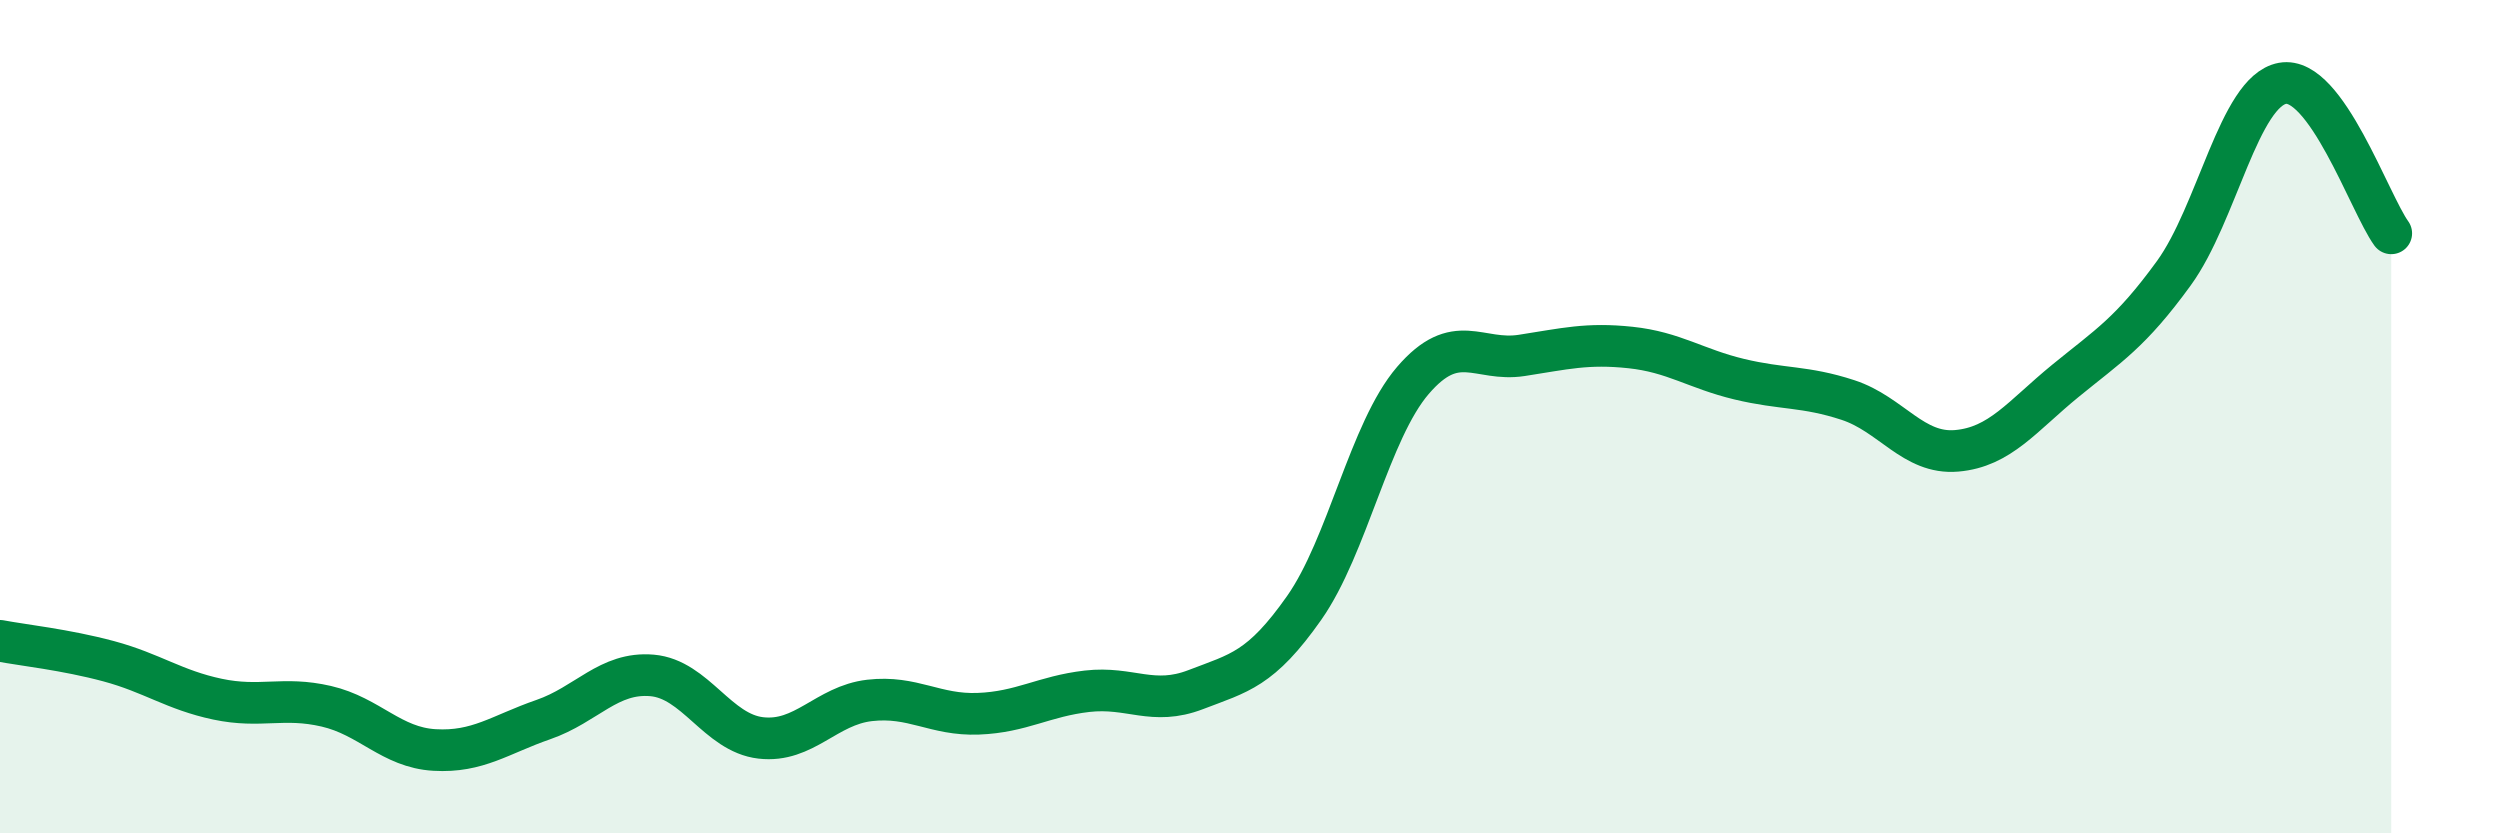
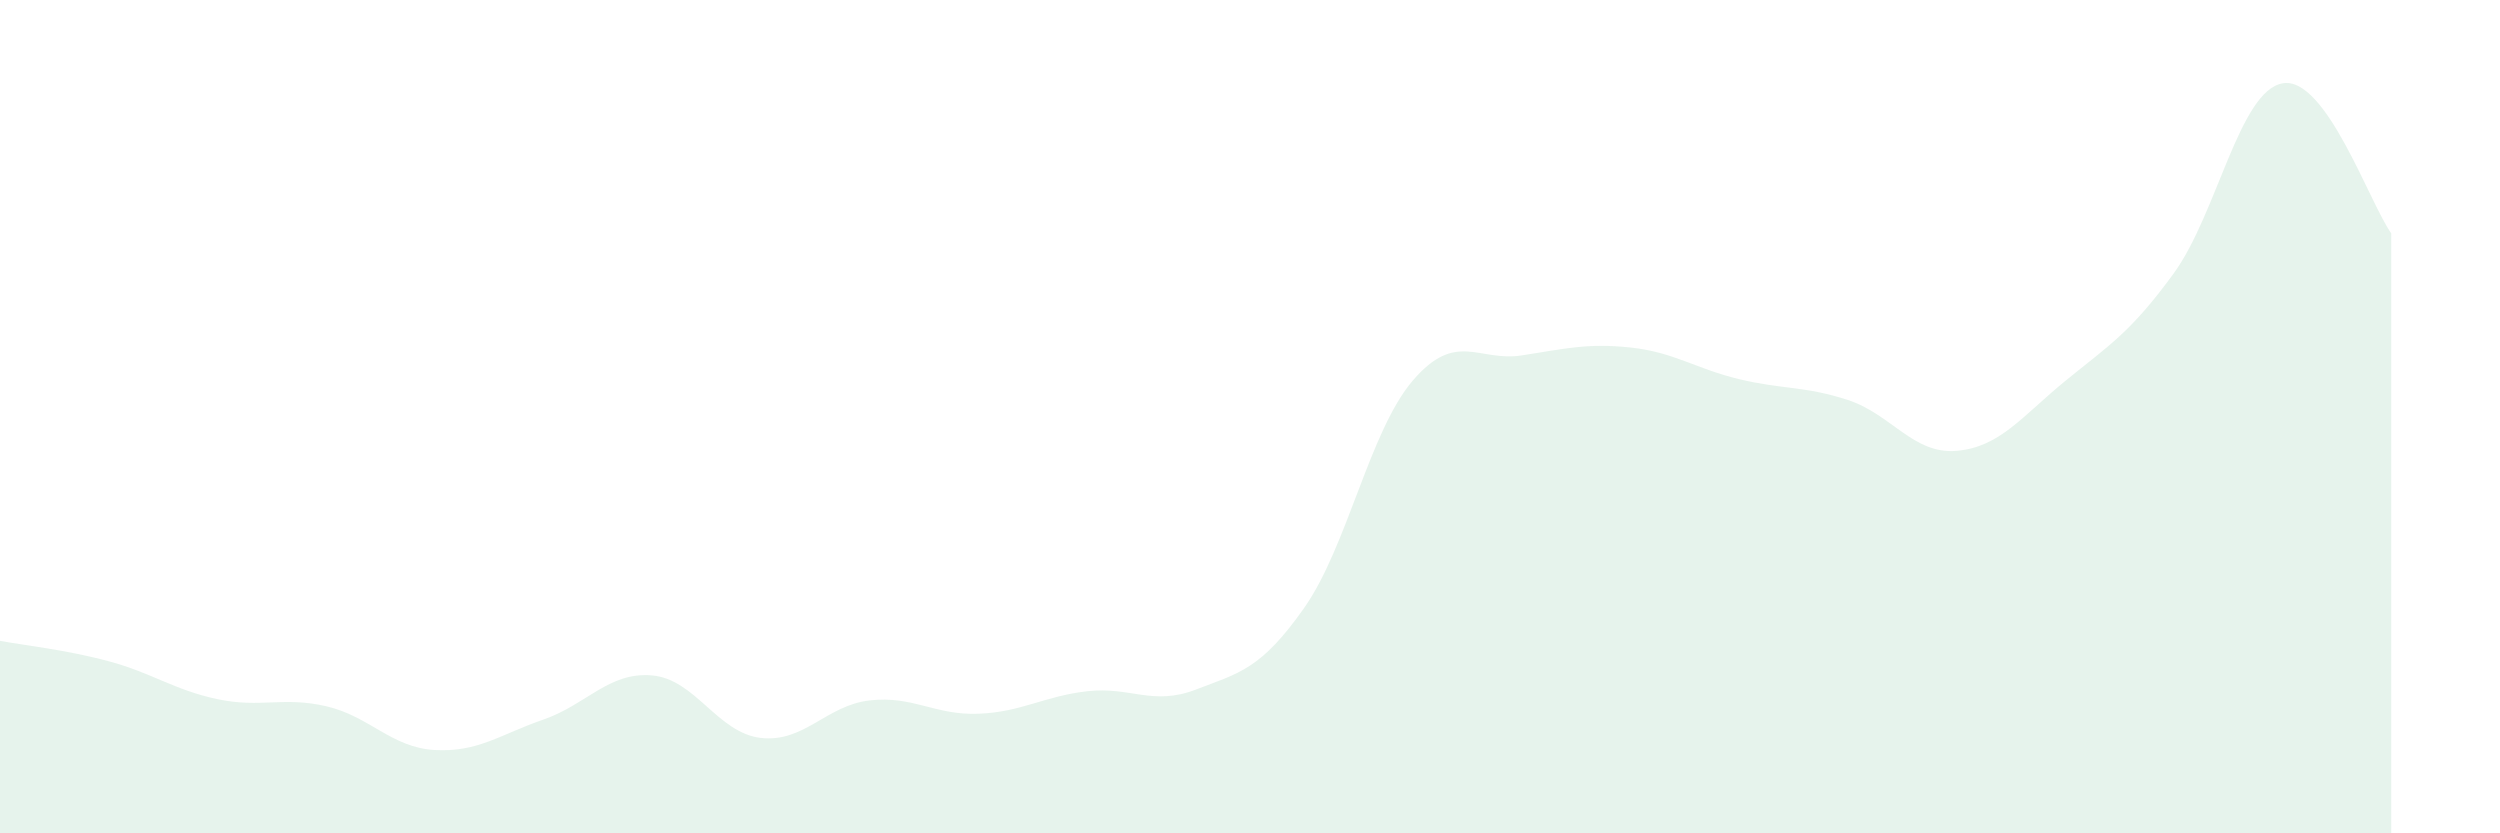
<svg xmlns="http://www.w3.org/2000/svg" width="60" height="20" viewBox="0 0 60 20">
  <path d="M 0,15.38 C 0.52,15.48 1.57,15.59 2.61,15.87 C 3.65,16.15 4.18,16.56 5.22,16.78 C 6.26,17 6.79,16.71 7.83,16.95 C 8.87,17.19 9.39,17.94 10.43,18 C 11.47,18.06 12,17.63 13.04,17.27 C 14.08,16.91 14.61,16.12 15.65,16.21 C 16.69,16.3 17.22,17.59 18.26,17.71 C 19.3,17.83 19.83,16.93 20.87,16.81 C 21.91,16.69 22.44,17.17 23.48,17.13 C 24.52,17.09 25.05,16.71 26.09,16.59 C 27.13,16.47 27.66,16.95 28.7,16.55 C 29.74,16.15 30.26,16.07 31.3,14.59 C 32.34,13.11 32.87,10.34 33.91,9.13 C 34.95,7.92 35.48,8.69 36.52,8.53 C 37.56,8.37 38.09,8.23 39.13,8.34 C 40.17,8.45 40.7,8.85 41.74,9.1 C 42.78,9.35 43.31,9.26 44.35,9.6 C 45.39,9.94 45.92,10.91 46.96,10.82 C 48,10.73 48.53,9.99 49.57,9.14 C 50.61,8.29 51.13,7.99 52.17,6.56 C 53.21,5.13 53.74,2.19 54.78,2 C 55.82,1.81 56.87,4.88 57.39,5.6L57.39 20L0 20Z" fill="#008740" opacity="0.1" stroke-linecap="round" stroke-linejoin="round" />
-   <path d="M 0,15.38 C 0.52,15.48 1.57,15.59 2.61,15.87 C 3.65,16.15 4.18,16.56 5.22,16.78 C 6.26,17 6.79,16.71 7.83,16.95 C 8.87,17.19 9.39,17.94 10.43,18 C 11.47,18.06 12,17.63 13.04,17.27 C 14.08,16.91 14.61,16.12 15.65,16.21 C 16.69,16.3 17.22,17.59 18.26,17.71 C 19.3,17.83 19.83,16.93 20.87,16.81 C 21.91,16.69 22.44,17.17 23.48,17.13 C 24.52,17.09 25.05,16.71 26.09,16.59 C 27.13,16.47 27.66,16.95 28.7,16.55 C 29.74,16.15 30.26,16.07 31.3,14.59 C 32.34,13.11 32.87,10.34 33.91,9.13 C 34.95,7.92 35.48,8.69 36.52,8.53 C 37.56,8.37 38.09,8.23 39.13,8.34 C 40.17,8.45 40.7,8.85 41.74,9.1 C 42.78,9.35 43.31,9.26 44.35,9.6 C 45.39,9.94 45.92,10.91 46.96,10.82 C 48,10.73 48.53,9.99 49.57,9.14 C 50.61,8.29 51.13,7.99 52.17,6.56 C 53.21,5.13 53.74,2.19 54.78,2 C 55.82,1.81 56.87,4.88 57.39,5.6" stroke="#008740" stroke-width="1" fill="none" stroke-linecap="round" stroke-linejoin="round" />
</svg>